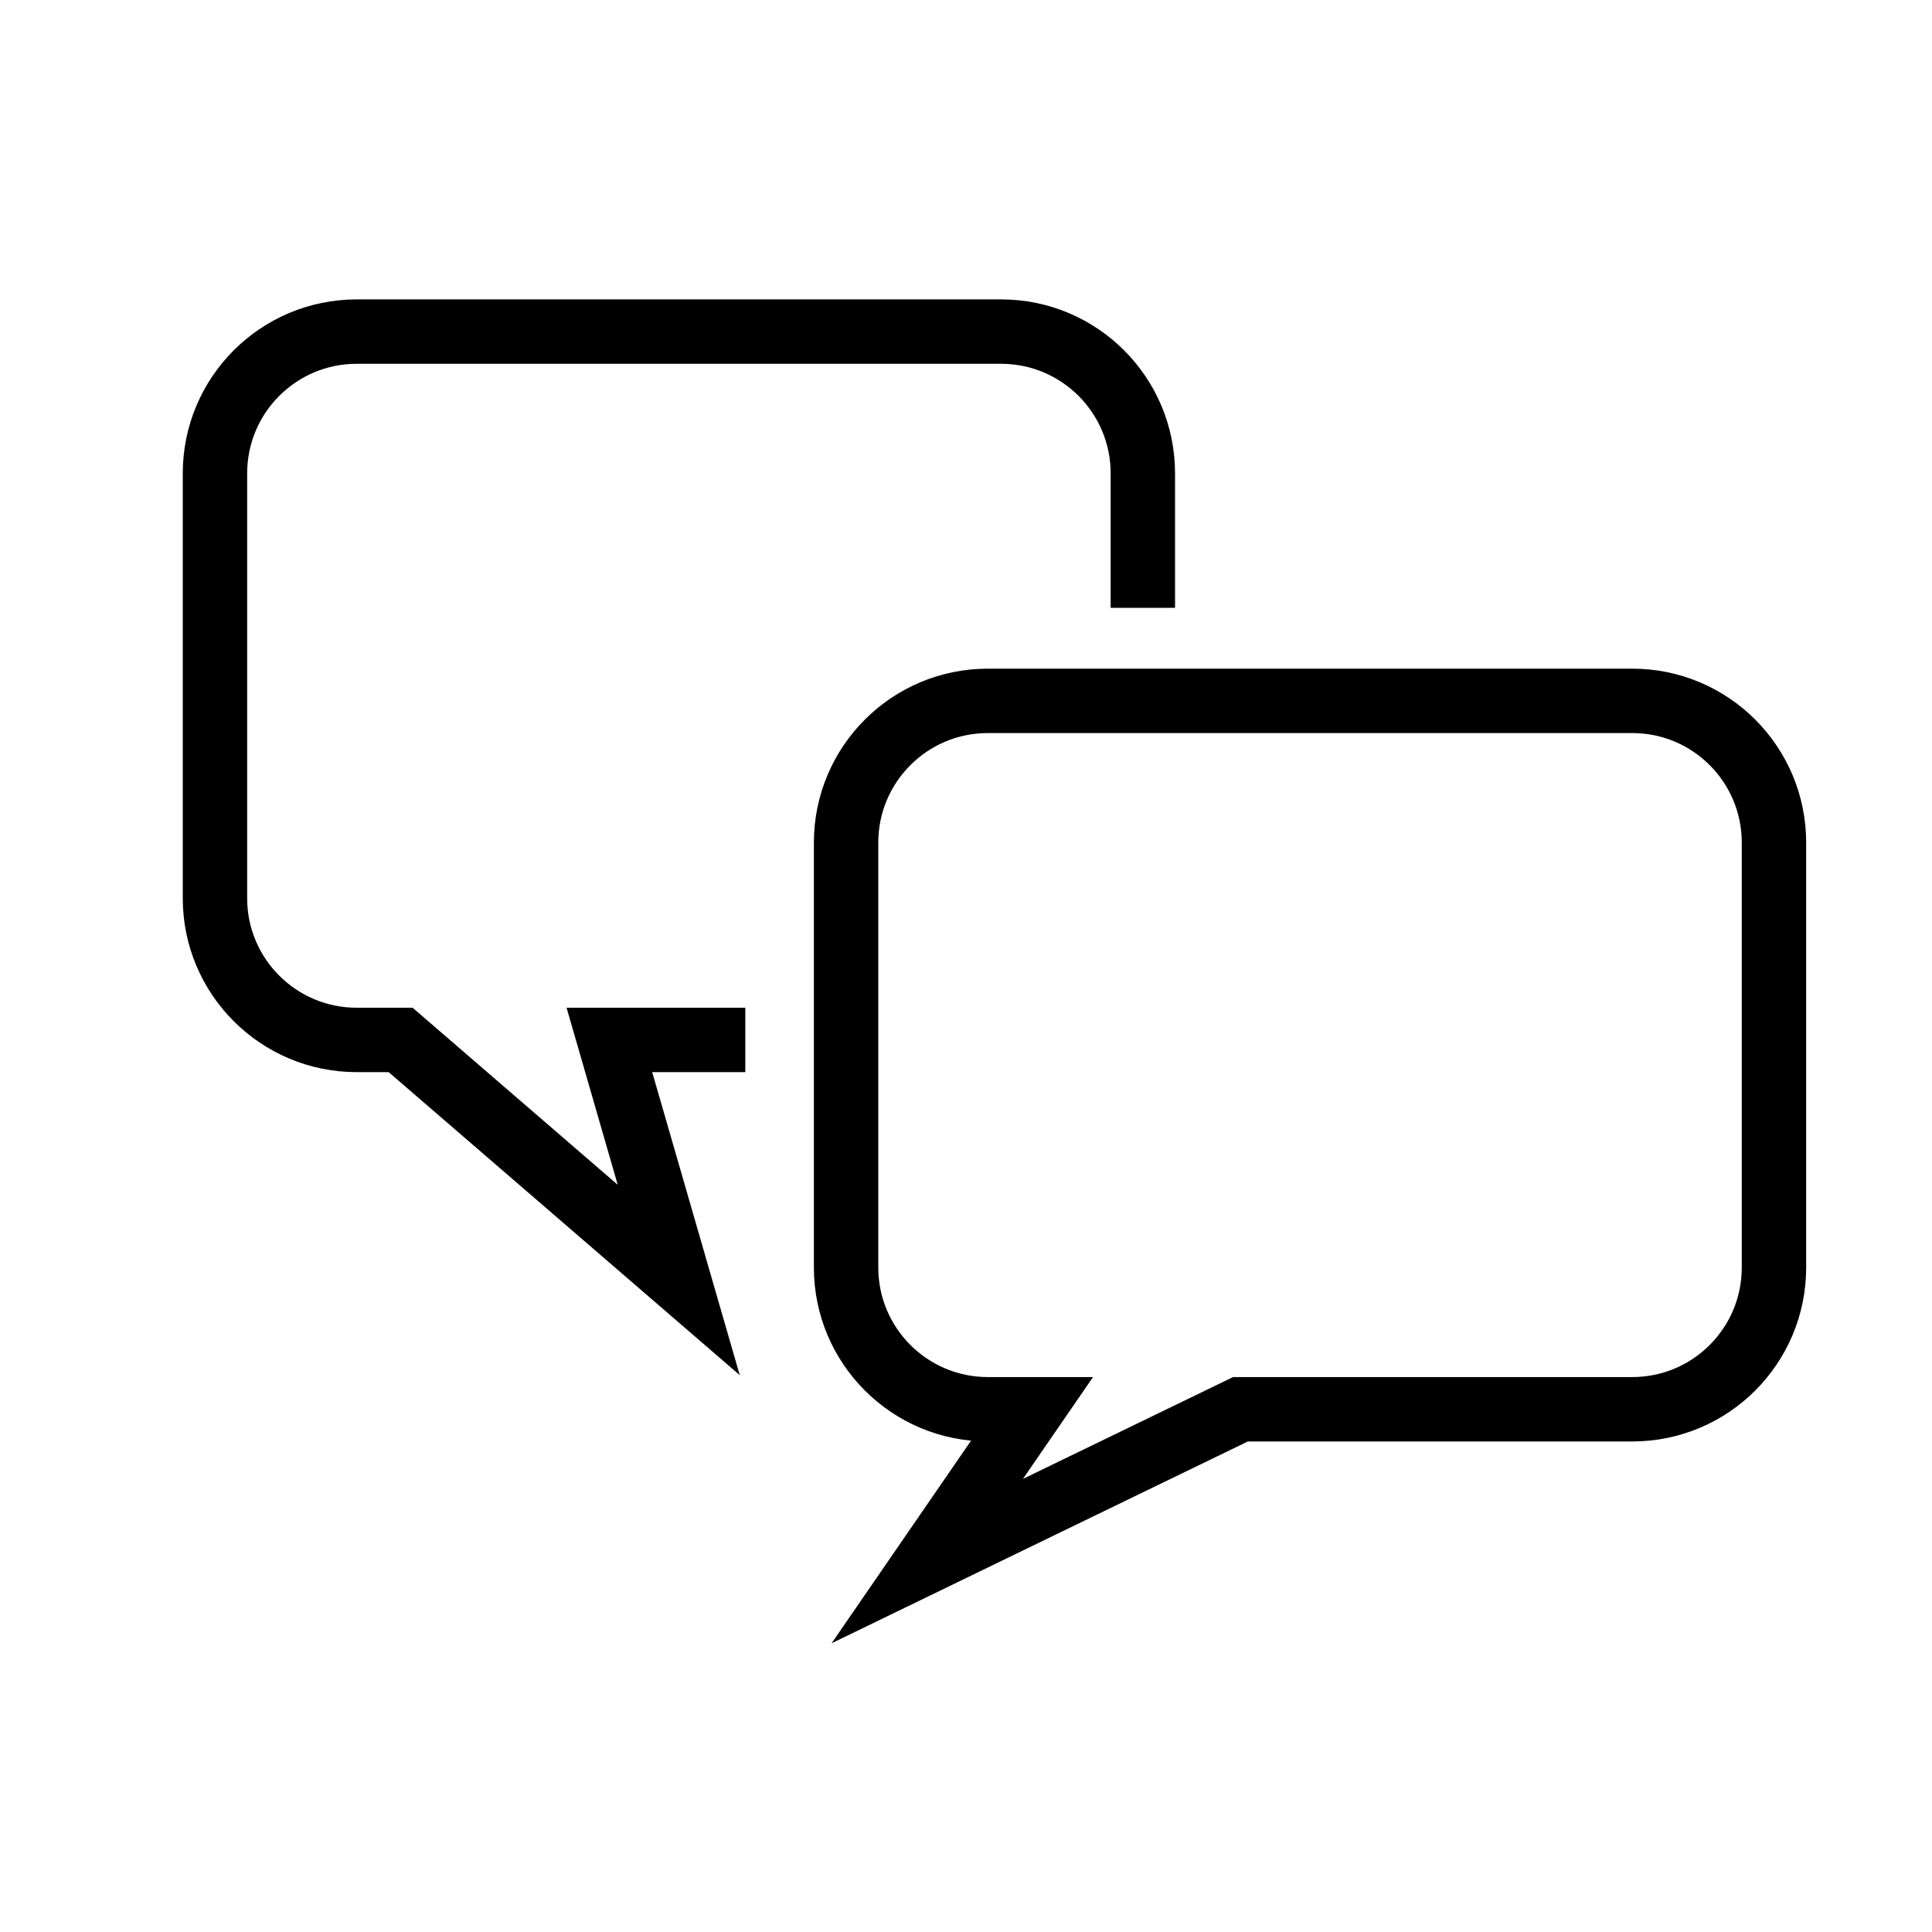
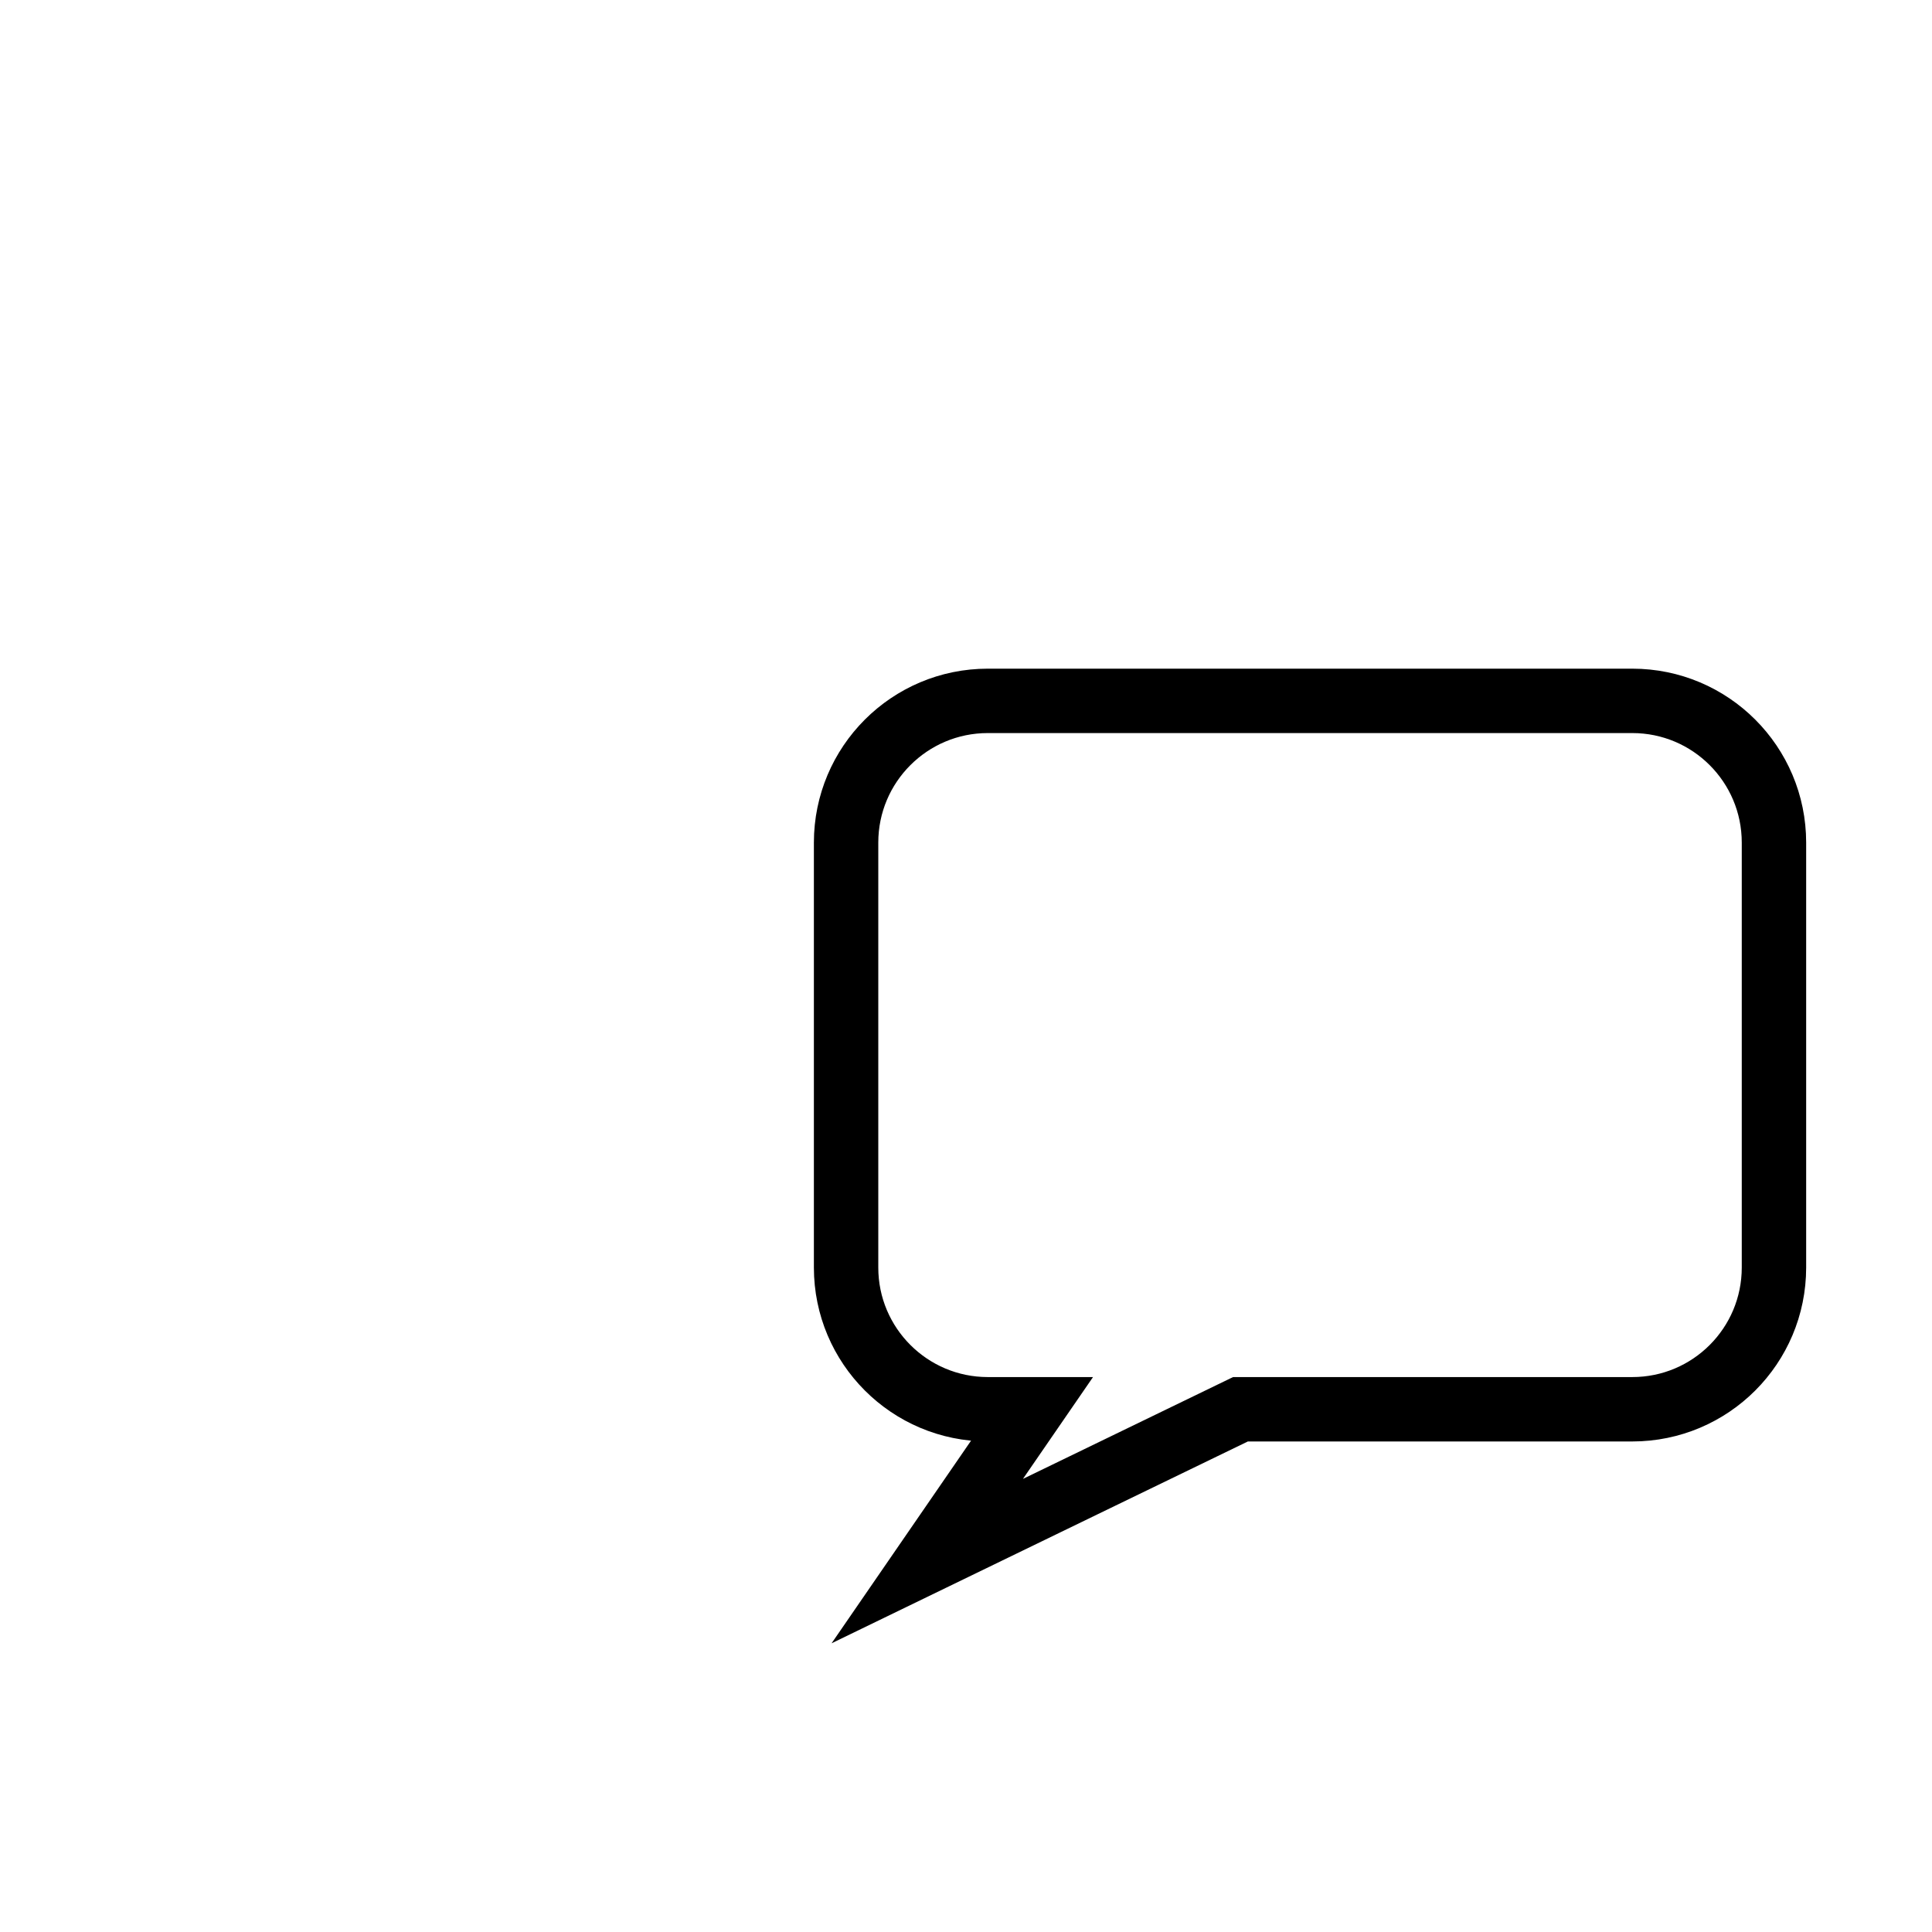
<svg xmlns="http://www.w3.org/2000/svg" version="1.1" id="Warstwa_1" x="0px" y="0px" width="30px" height="30px" viewBox="0 0 30 30" enable-background="new 0 0 30 30" xml:space="preserve">
  <path fill="none" stroke="#000000" stroke-miterlimit="22.926" d="M13.138,19.682c0-2.2,0-4.397,0-6.598  c0-1.215,0.985-2.201,2.201-2.201c3.334,0,6.673,0,10.007,0c1.215,0,2.2,0.985,2.2,2.201c0,2.201,0,4.398,0,6.598  c0,1.216-0.985,2.201-2.2,2.201c-2.029,0-4.055,0-6.084,0c-1.621,0.787-3.241,1.569-4.862,2.356  c0.542-0.787,1.079-1.569,1.621-2.356c-0.226,0-0.456,0-0.682,0C14.124,21.883,13.138,20.897,13.138,19.682z" />
-   <path fill="none" stroke="#000000" stroke-miterlimit="22.926" d="M17.746,9.438V7.35c0-1.215-0.985-2.201-2.201-2.201  c-3.334,0-6.672,0-10.006,0c-1.215,0-2.201,0.985-2.201,2.201c0,2.201,0,4.397,0,6.598c0,1.215,0.986,2.2,2.201,2.2  c0.226,0,0.456,0,0.682,0c1.441,1.243,2.879,2.486,4.32,3.729c-0.358-1.242-0.721-2.485-1.079-3.729h2.111" />
</svg>